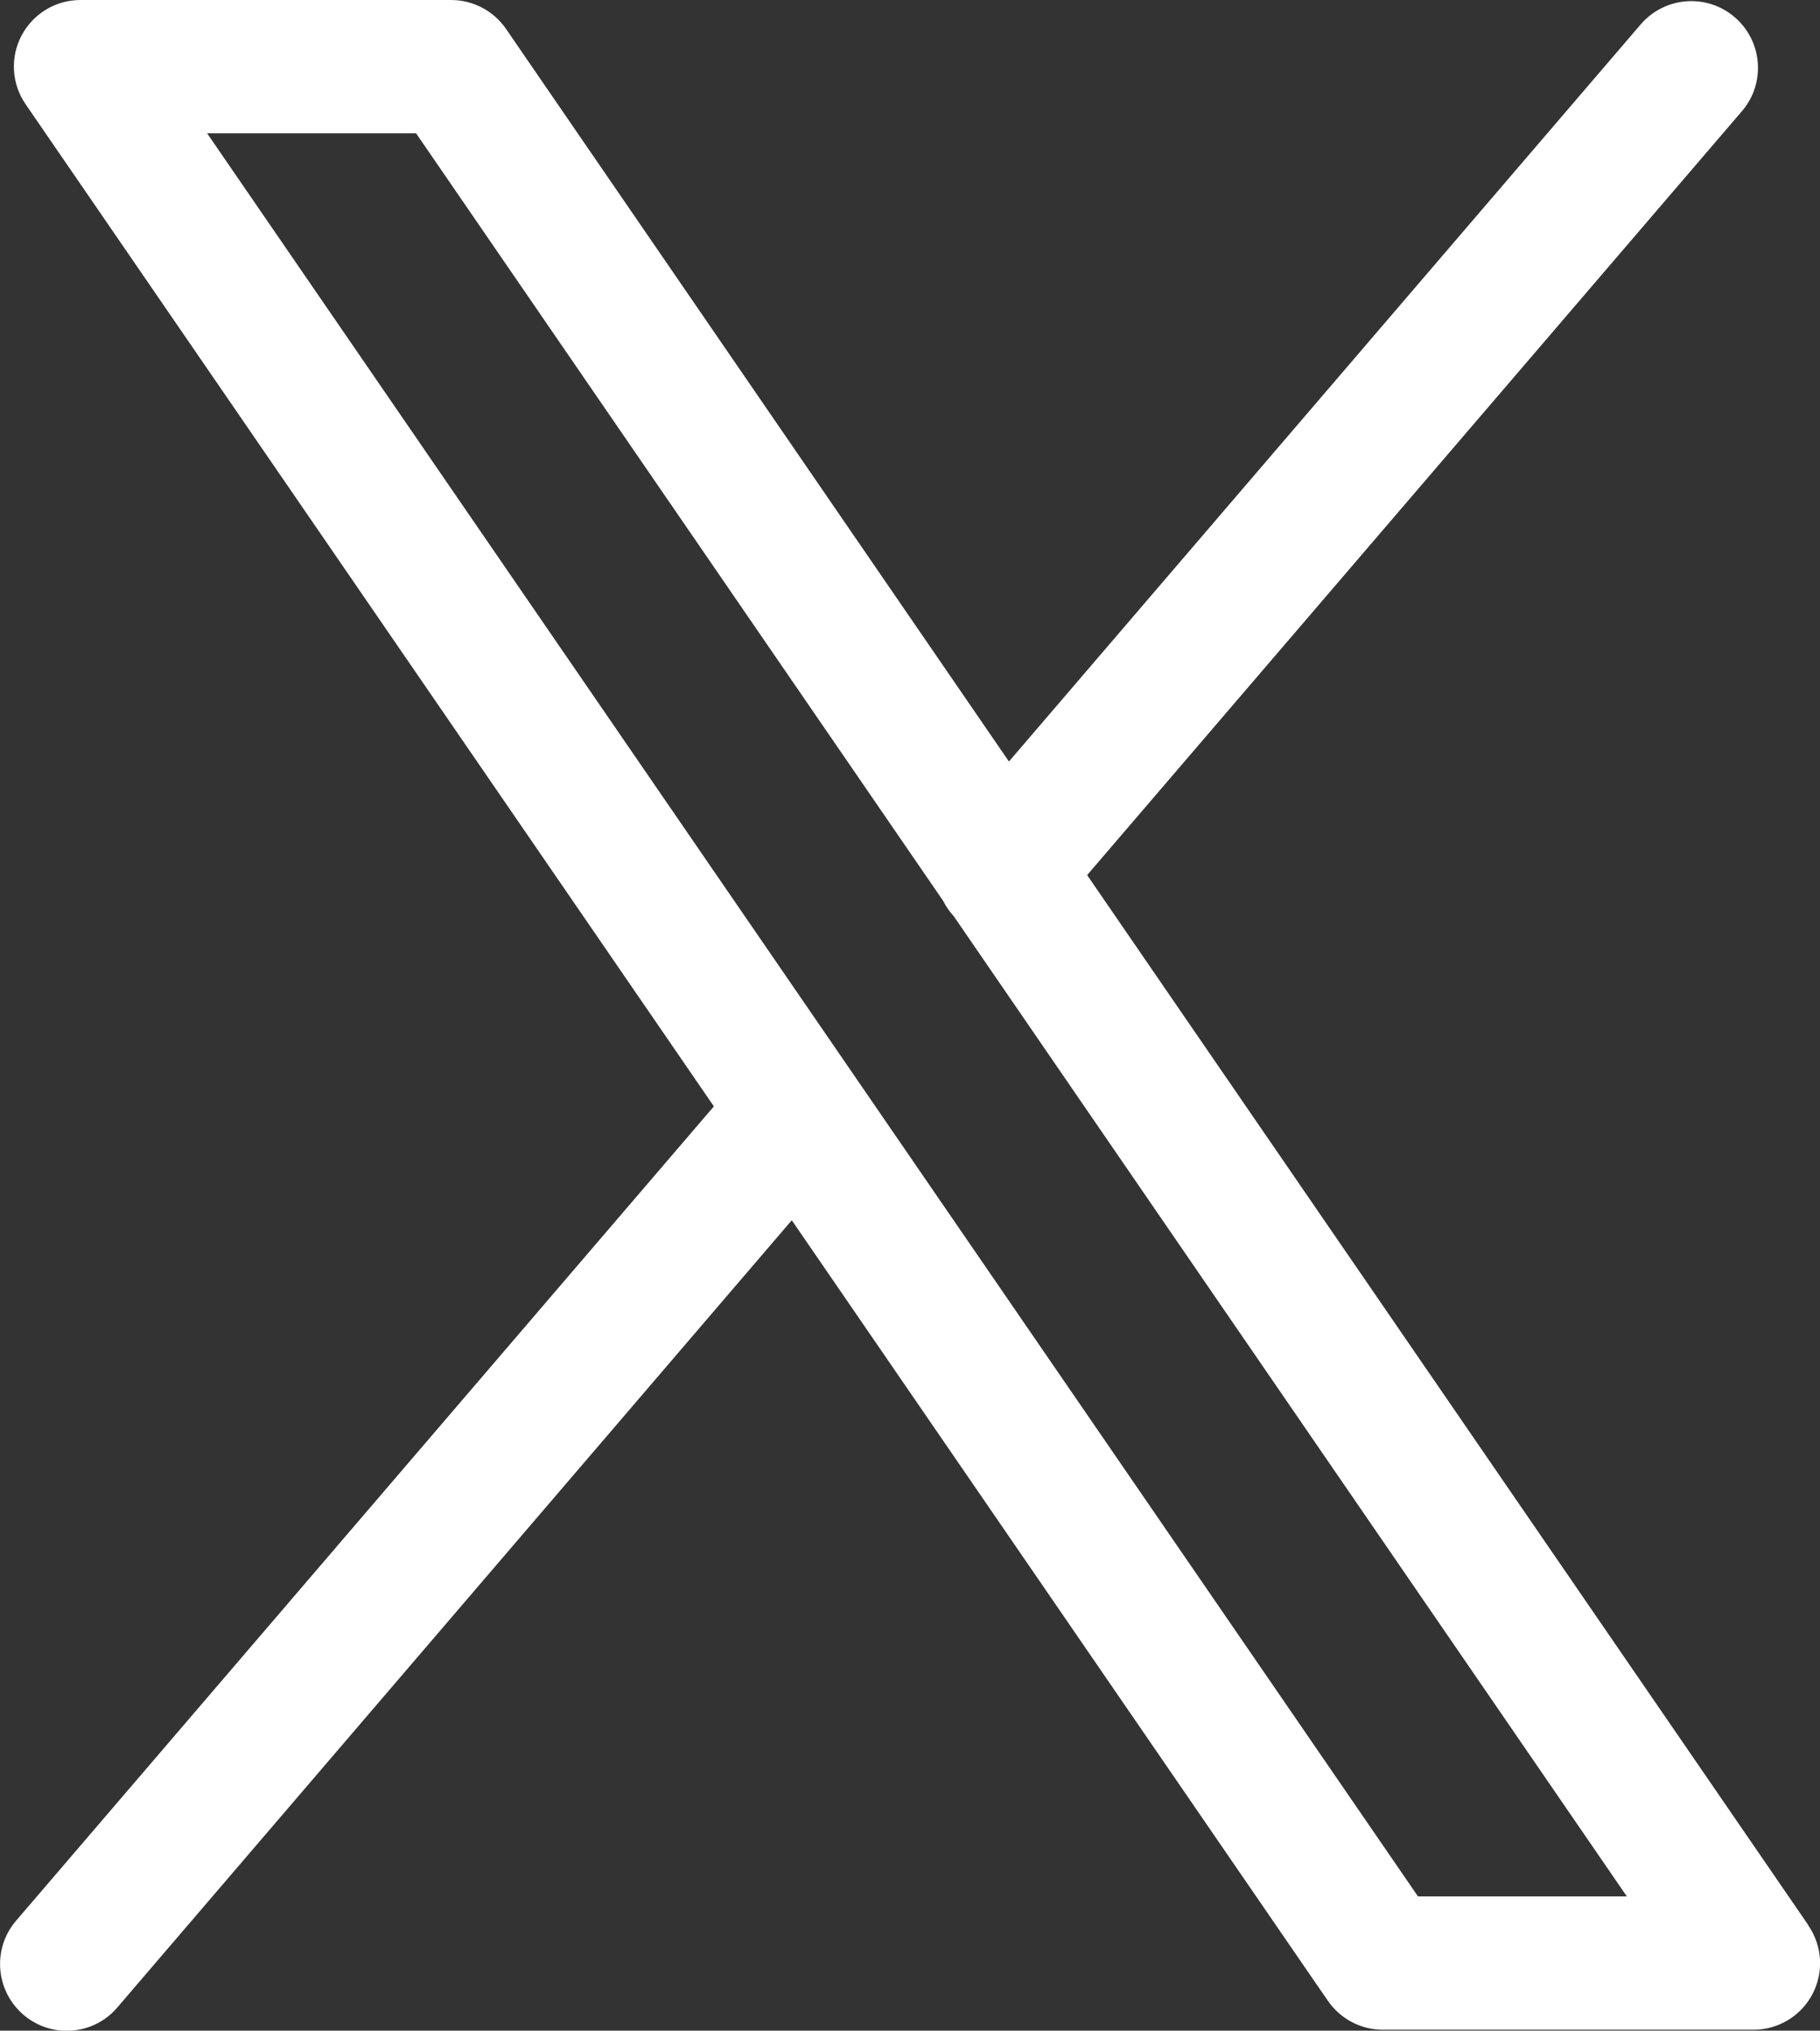
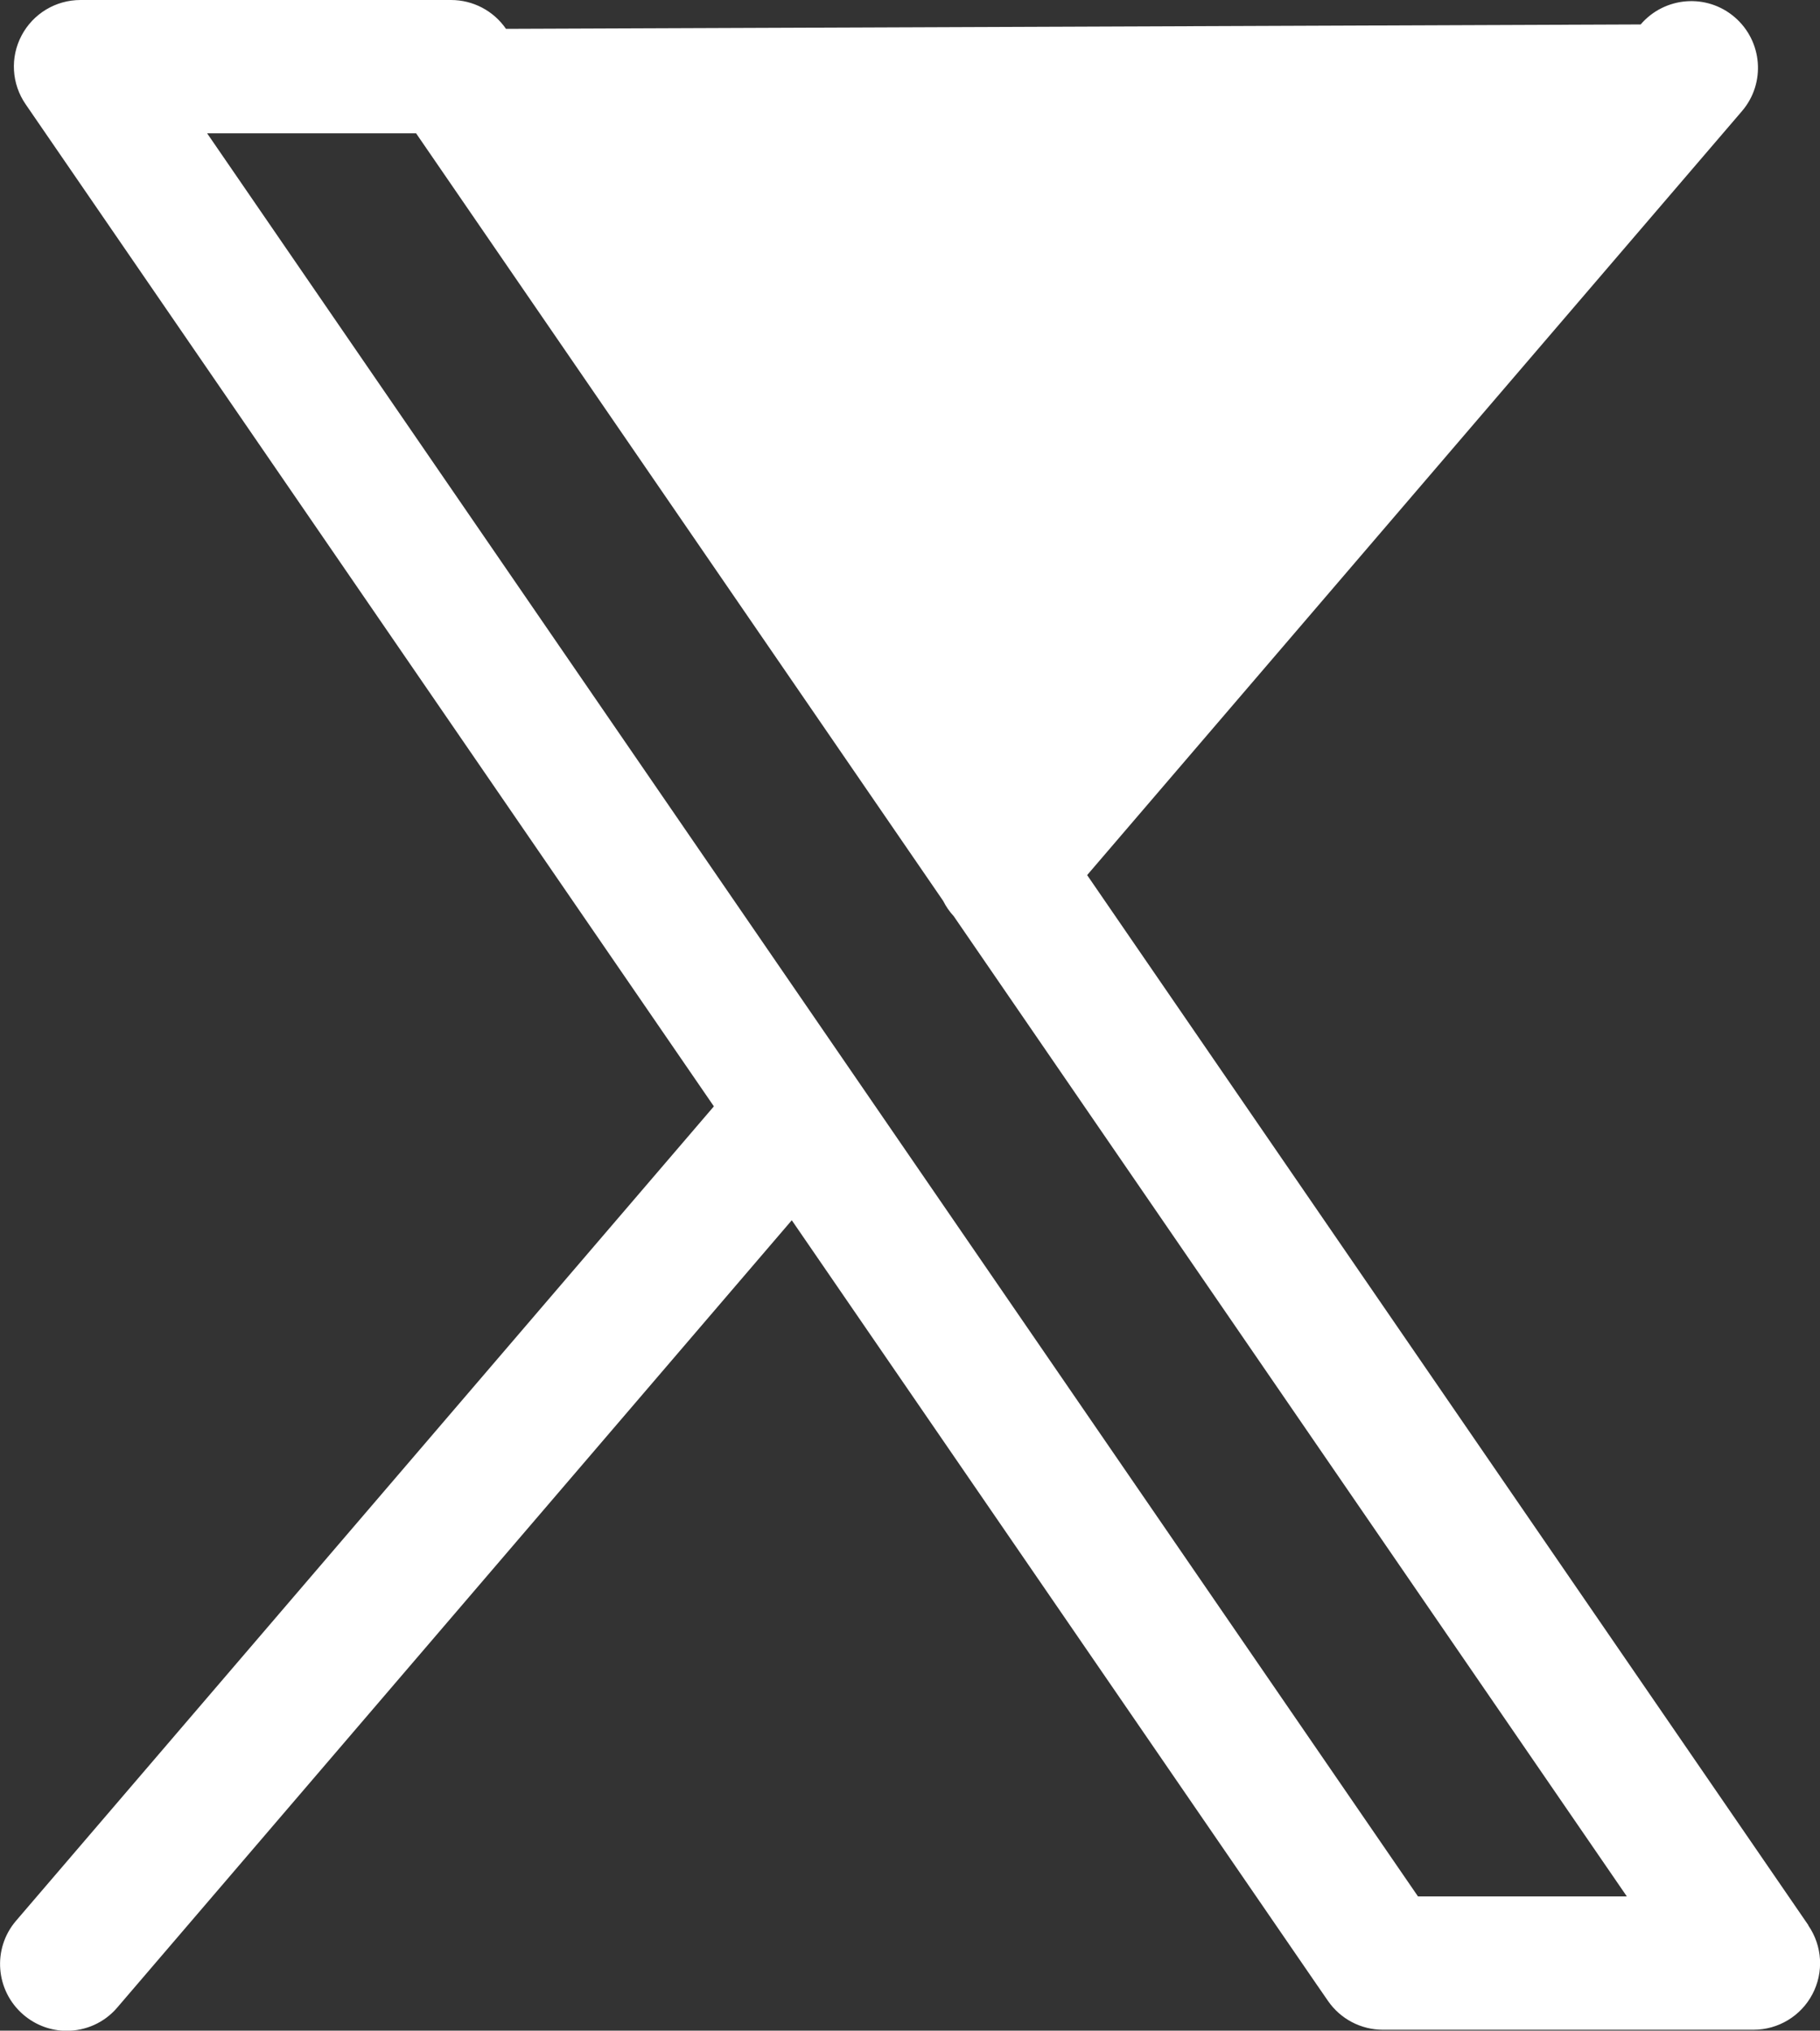
<svg xmlns="http://www.w3.org/2000/svg" id="b" data-name="Layer 2" width="11.985" height="13.373" viewBox="0 0 11.985 13.373">
  <rect x="0" y="0" width="11.985" height="13.373" fill="#333333" stroke="none" />
  <style>
    .cl-1 {
    fill: #fff;
    opacity: 1;
    }
  </style>
  <g id="c" data-name="Layer 1">
-     <path class="cl-1" d="M11.908,12.678l-4.749-6.915L11.471.732c.158-.184.136-.461-.048-.619-.184-.158-.461-.136-.619.048l-4.16,4.854L3.332.19c-.082-.119-.217-.19-.362-.19H.53C.367,0,.218.09.142.234s-.066.318.027.453l4.532,6.599L.106,12.649c-.158.184-.136.461.048.619.083.071.184.106.285.106.124,0,.247-.052.333-.153l4.442-5.185,3.453,5.028.078.113c.082.119.217.19.362.19h2.44c.163,0,.312-.09.388-.234s.066-.318-.027-.453ZM9.337,12.488L1.364.878h1.376l3.471,5.055c.018.036.041.07.069.1l4.433,6.456h-1.376Z" fill="#fff" opacity="1" stroke-width="0" />
+     <path class="cl-1" d="M11.908,12.678l-4.749-6.915L11.471.732c.158-.184.136-.461-.048-.619-.184-.158-.461-.136-.619.048L3.332.19c-.082-.119-.217-.19-.362-.19H.53C.367,0,.218.09.142.234s-.066.318.027.453l4.532,6.599L.106,12.649c-.158.184-.136.461.048.619.083.071.184.106.285.106.124,0,.247-.052.333-.153l4.442-5.185,3.453,5.028.078.113c.082.119.217.19.362.19h2.44c.163,0,.312-.09.388-.234s.066-.318-.027-.453ZM9.337,12.488L1.364.878h1.376l3.471,5.055c.018.036.041.07.069.1l4.433,6.456h-1.376Z" fill="#fff" opacity="1" stroke-width="0" />
  </g>
</svg>